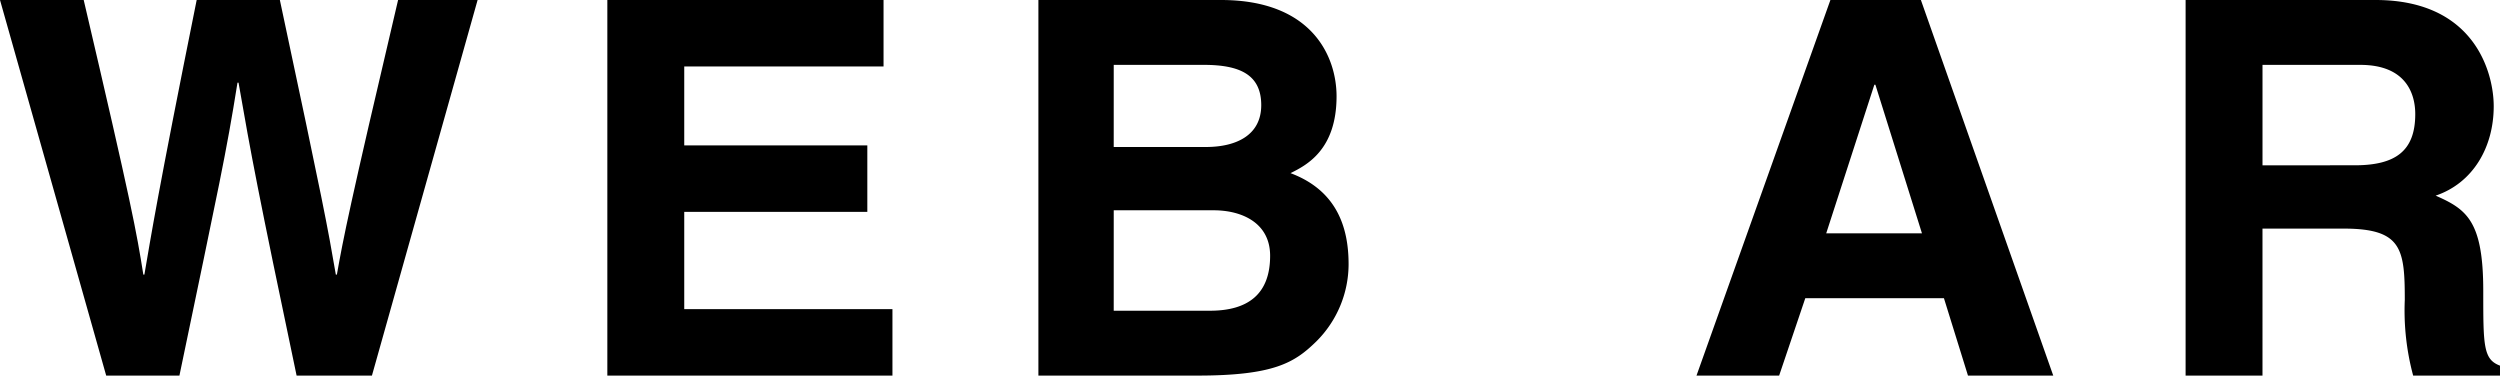
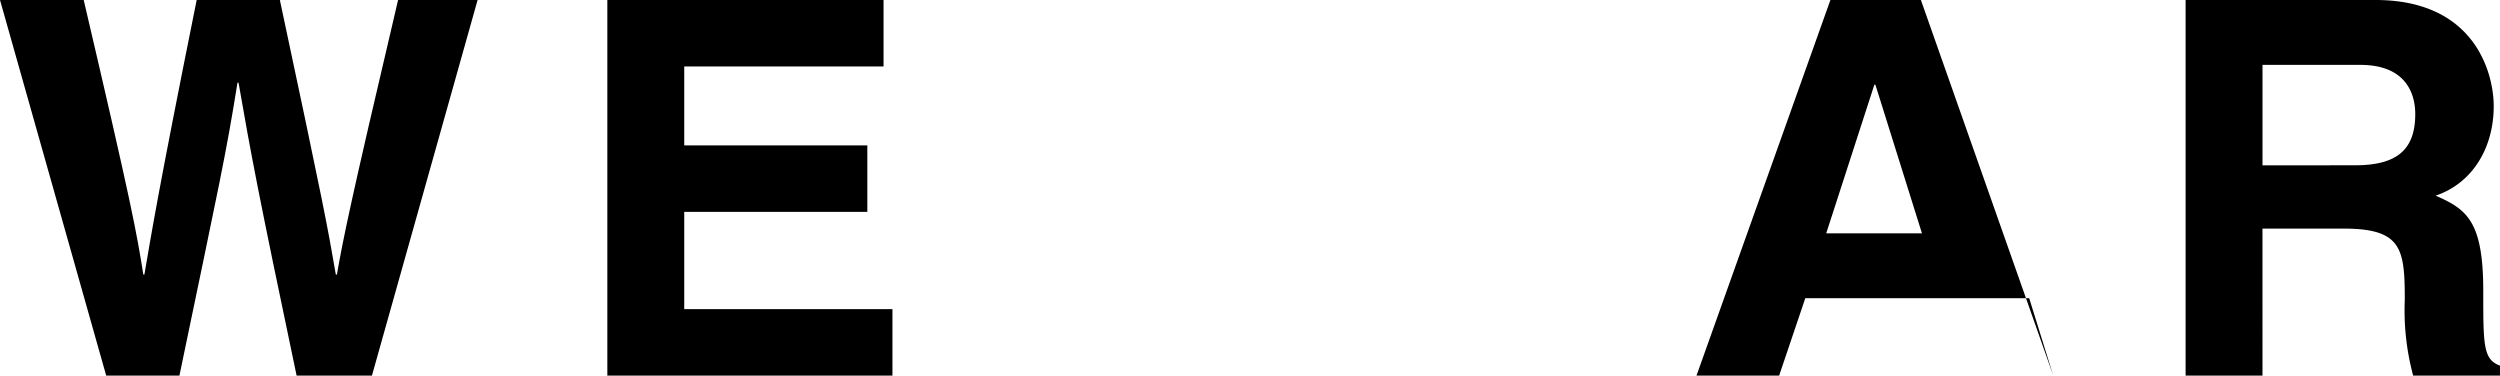
<svg xmlns="http://www.w3.org/2000/svg" viewBox="0 0 215.052 32.309">
  <g id="レイヤー_2" data-name="レイヤー 2">
    <g id="レイヤー_1-2" data-name="レイヤー 1">
      <path d="M0,0H7.2c4.14,17.684,4.545,19.934,5.13,23.624h.09C13.005,20.249,13.5,16.964,16.919,0h7.155C27.854,17.729,28.169,19.439,28.889,23.624H28.979c.54-3.06,1.08-5.85,5.265-23.624H41.084L31.994,32.309h-6.48c-3.33-15.84-3.915-18.989-4.995-25.199h-.09c-.99,6.21-1.53,8.55-4.995,25.199H9.135Z" />
      <path d="M76.003,5.715h-17.144v6.795h15.749v5.715h-15.749v8.369H76.769v5.715H52.244V0H76.003Z" />
-       <path d="M89.324,0h15.704c7.92,0,9.944,4.949,9.944,8.279,0,4.635-2.609,5.939-3.96,6.615,3.96,1.484,4.995,4.635,4.995,7.829a9.387,9.387,0,0,1-2.79,6.66c-1.845,1.8-3.6,2.925-10.214,2.925H89.324Zm6.479,12.645h7.92c2.654,0,4.77-1.035,4.77-3.6,0-2.655-1.89-3.465-4.95-3.465H95.804Zm0,14.084h8.279c3.285,0,5.175-1.439,5.175-4.725,0-2.835-2.43-3.915-4.859-3.915H95.804Z" />
-       <path d="M153.043,32.309h-7.109L157.453,0h7.784l11.385,32.309h-7.335l-2.069-6.66H155.293Zm4.05-12.239h8.235L161.323,7.289h-.09Z" />
+       <path d="M153.043,32.309h-7.109L157.453,0h7.784l11.385,32.309l-2.069-6.66H155.293Zm4.05-12.239h8.235L161.323,7.289h-.09Z" />
      <path d="M188.008,0h16.334c8.595,0,10.17,6.345,10.17,9.135,0,3.555-1.8,6.614-4.995,7.694,2.655,1.17,4.095,2.16,4.095,8.189,0,4.726,0,5.896,1.44,6.435v.855H207.582a21.528,21.528,0,0,1-.72-6.524c0-4.41-.271-6.12-5.266-6.12h-6.975V32.309h-6.614ZM202.542,14.219c3.51,0,5.22-1.215,5.22-4.409,0-1.71-.765-4.229-4.725-4.229h-8.415v8.639Z" />
    </g>
  </g>
</svg>